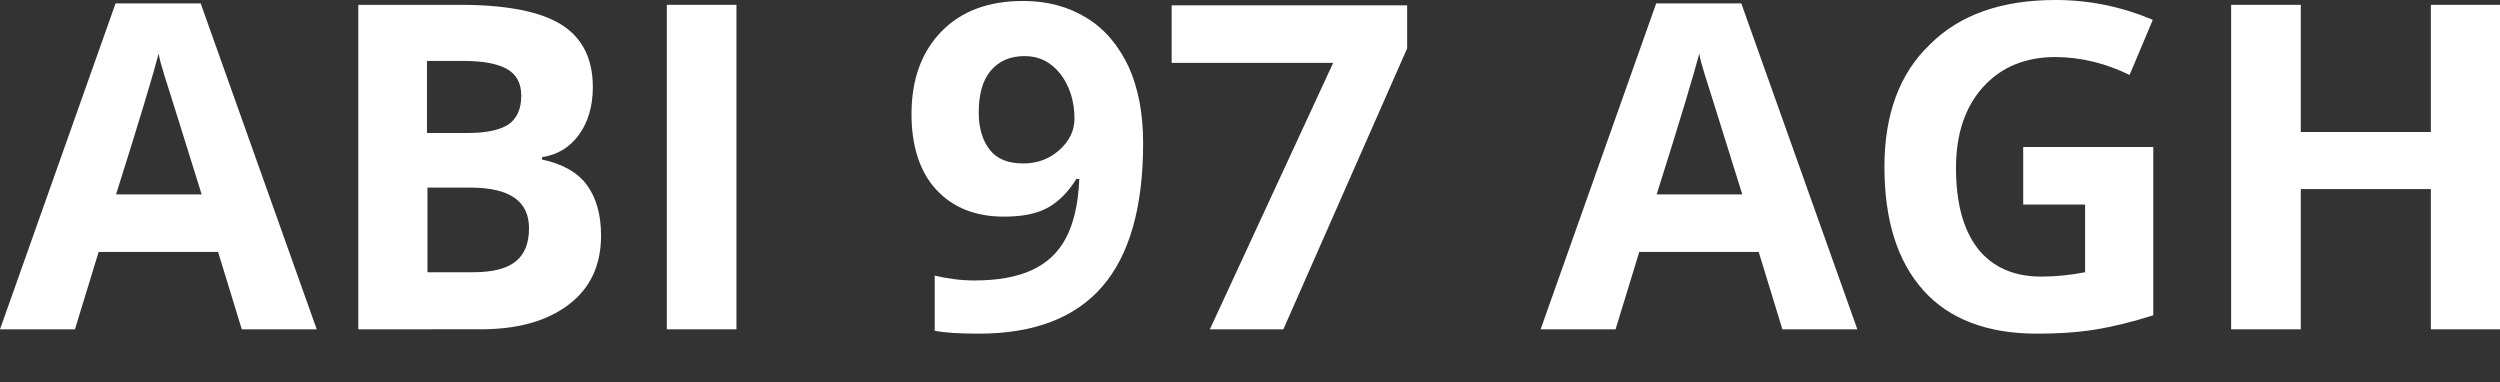
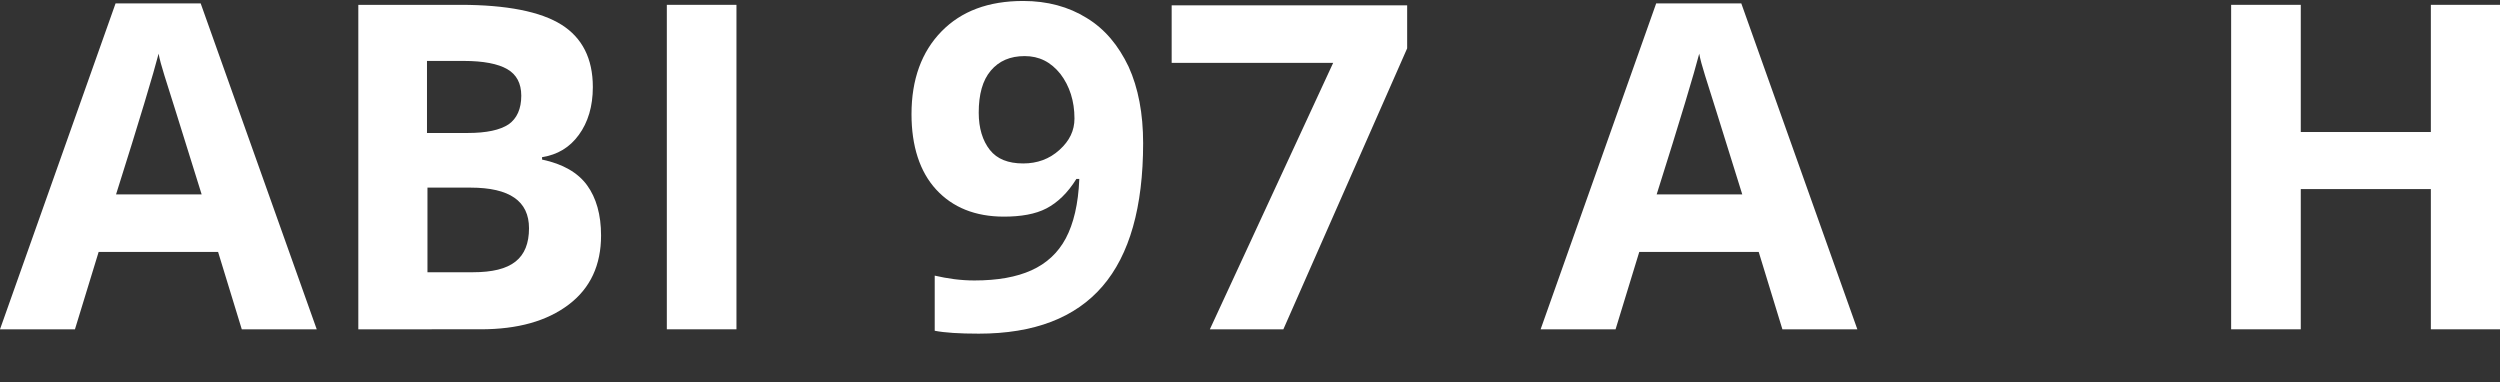
<svg xmlns="http://www.w3.org/2000/svg" version="1.1" id="Ebene_1" x="0px" y="0px" viewBox="0 0 517 79" style="enable-background:new 0 0 517 79;" xml:space="preserve">
  <rect x="0" y="0" width="517" height="79" fill="#333333" stroke="none" />
  <style type="text/css">
	.st0{fill:#FFFFFF;}
</style>
  <title>Untitled 16</title>
  <desc>Created with Sketch.</desc>
  <g>
    <path class="st0" d="M50,68.1l-4.9-16H20.4l-4.9,16H0L23.9,0.7h17.6l24,67.4H50z M41.7,40.2c-4.5-14.5-7.1-22.7-7.7-24.6   c-0.6-1.9-1-3.4-1.2-4.5c-1,3.9-3.9,13.6-8.8,29.1H41.7z" />
    <path class="st0" d="M74.1,1h21.1c9.6,0,16.6,1.4,20.9,4.1c4.3,2.7,6.5,7,6.5,12.9c0,4-1,7.3-2.9,9.9c-1.9,2.6-4.4,4.1-7.6,4.6v0.5   c4.3,0.9,7.4,2.7,9.3,5.3c1.9,2.6,2.9,6.1,2.9,10.4c0,6.1-2.2,10.9-6.7,14.3c-4.5,3.4-10.5,5.1-18.2,5.1H74.1V1z M88.4,27.5h8.3   c3.9,0,6.7-0.6,8.5-1.8c1.7-1.2,2.6-3.2,2.6-5.9c0-2.6-1-4.4-2.9-5.5c-1.9-1.1-4.9-1.7-9-1.7h-7.6V27.5z M88.4,38.8v17.5h9.4   c4,0,6.9-0.7,8.8-2.2c1.9-1.5,2.8-3.8,2.8-6.9c0-5.6-4-8.4-12.1-8.4H88.4z" />
    <path class="st0" d="M137.9,68.1V1h14.4v67.1H137.9z" />
    <path class="st0" d="M236.4,29.6c0,13.2-2.8,23.1-8.4,29.6c-5.6,6.5-14.1,9.8-25.6,9.8c-4,0-7.1-0.2-9.1-0.6V57   c2.6,0.6,5.3,1,8.2,1c4.8,0,8.7-0.7,11.8-2.1c3.1-1.4,5.5-3.6,7.1-6.6c1.6-3,2.6-7.1,2.8-12.3h-0.6c-1.8,2.9-3.9,4.9-6.2,6.1   s-5.3,1.7-8.8,1.7c-5.9,0-10.6-1.9-14-5.6s-5.1-9-5.1-15.6c0-7.2,2.1-12.9,6.2-17.1c4.1-4.2,9.7-6.3,16.9-6.3c5,0,9.4,1.2,13.1,3.5   c3.8,2.3,6.6,5.7,8.7,10.1C235.4,18.2,236.4,23.5,236.4,29.6z M211.9,11.6c-3,0-5.3,1-7,3c-1.7,2-2.5,4.9-2.5,8.7   c0,3.2,0.8,5.8,2.3,7.7c1.5,1.9,3.8,2.8,6.9,2.8c2.9,0,5.4-0.9,7.5-2.8c2.1-1.9,3.1-4,3.1-6.5c0-3.6-1-6.7-2.9-9.2   C217.3,12.8,214.9,11.6,211.9,11.6z" />
    <path class="st0" d="M250.2,68.1L275.7,13h-33.4V1.1h48.7V10l-25.6,58.1H250.2z" />
    <path class="st0" d="M368.6,68.1l-4.9-16H339l-4.9,16h-15.5l23.9-67.4h17.6l24,67.4H368.6z M360.3,40.2   c-4.5-14.5-7.1-22.7-7.7-24.6c-0.6-1.9-1-3.4-1.2-4.5c-1,3.9-3.9,13.6-8.8,29.1H360.3z" />
-     <path class="st0" d="M418.4,30.4h26.9v34.8c-4.4,1.4-8.5,2.4-12.3,3c-3.9,0.6-7.8,0.8-11.8,0.8c-10.2,0-18.1-3-23.4-8.9   c-5.4-6-8.1-14.5-8.1-25.6c0-10.8,3.1-19.3,9.4-25.3C405.3,3,414,0,425.1,0c7,0,13.7,1.4,20.1,4.1l-4.8,11.4   c-4.9-2.4-10.1-3.7-15.4-3.7c-6.2,0-11.2,2.1-14.9,6.2s-5.6,9.7-5.6,16.7c0,7.3,1.5,12.8,4.5,16.7c3,3.8,7.4,5.8,13.1,5.8   c3,0,6-0.3,9.1-0.9v-14h-12.8V30.4z" />
    <path class="st0" d="M517,68.1h-14.3v-29h-26.9v29h-14.4V1h14.4v26.3h26.9V1H517V68.1z" />
  </g>
</svg>